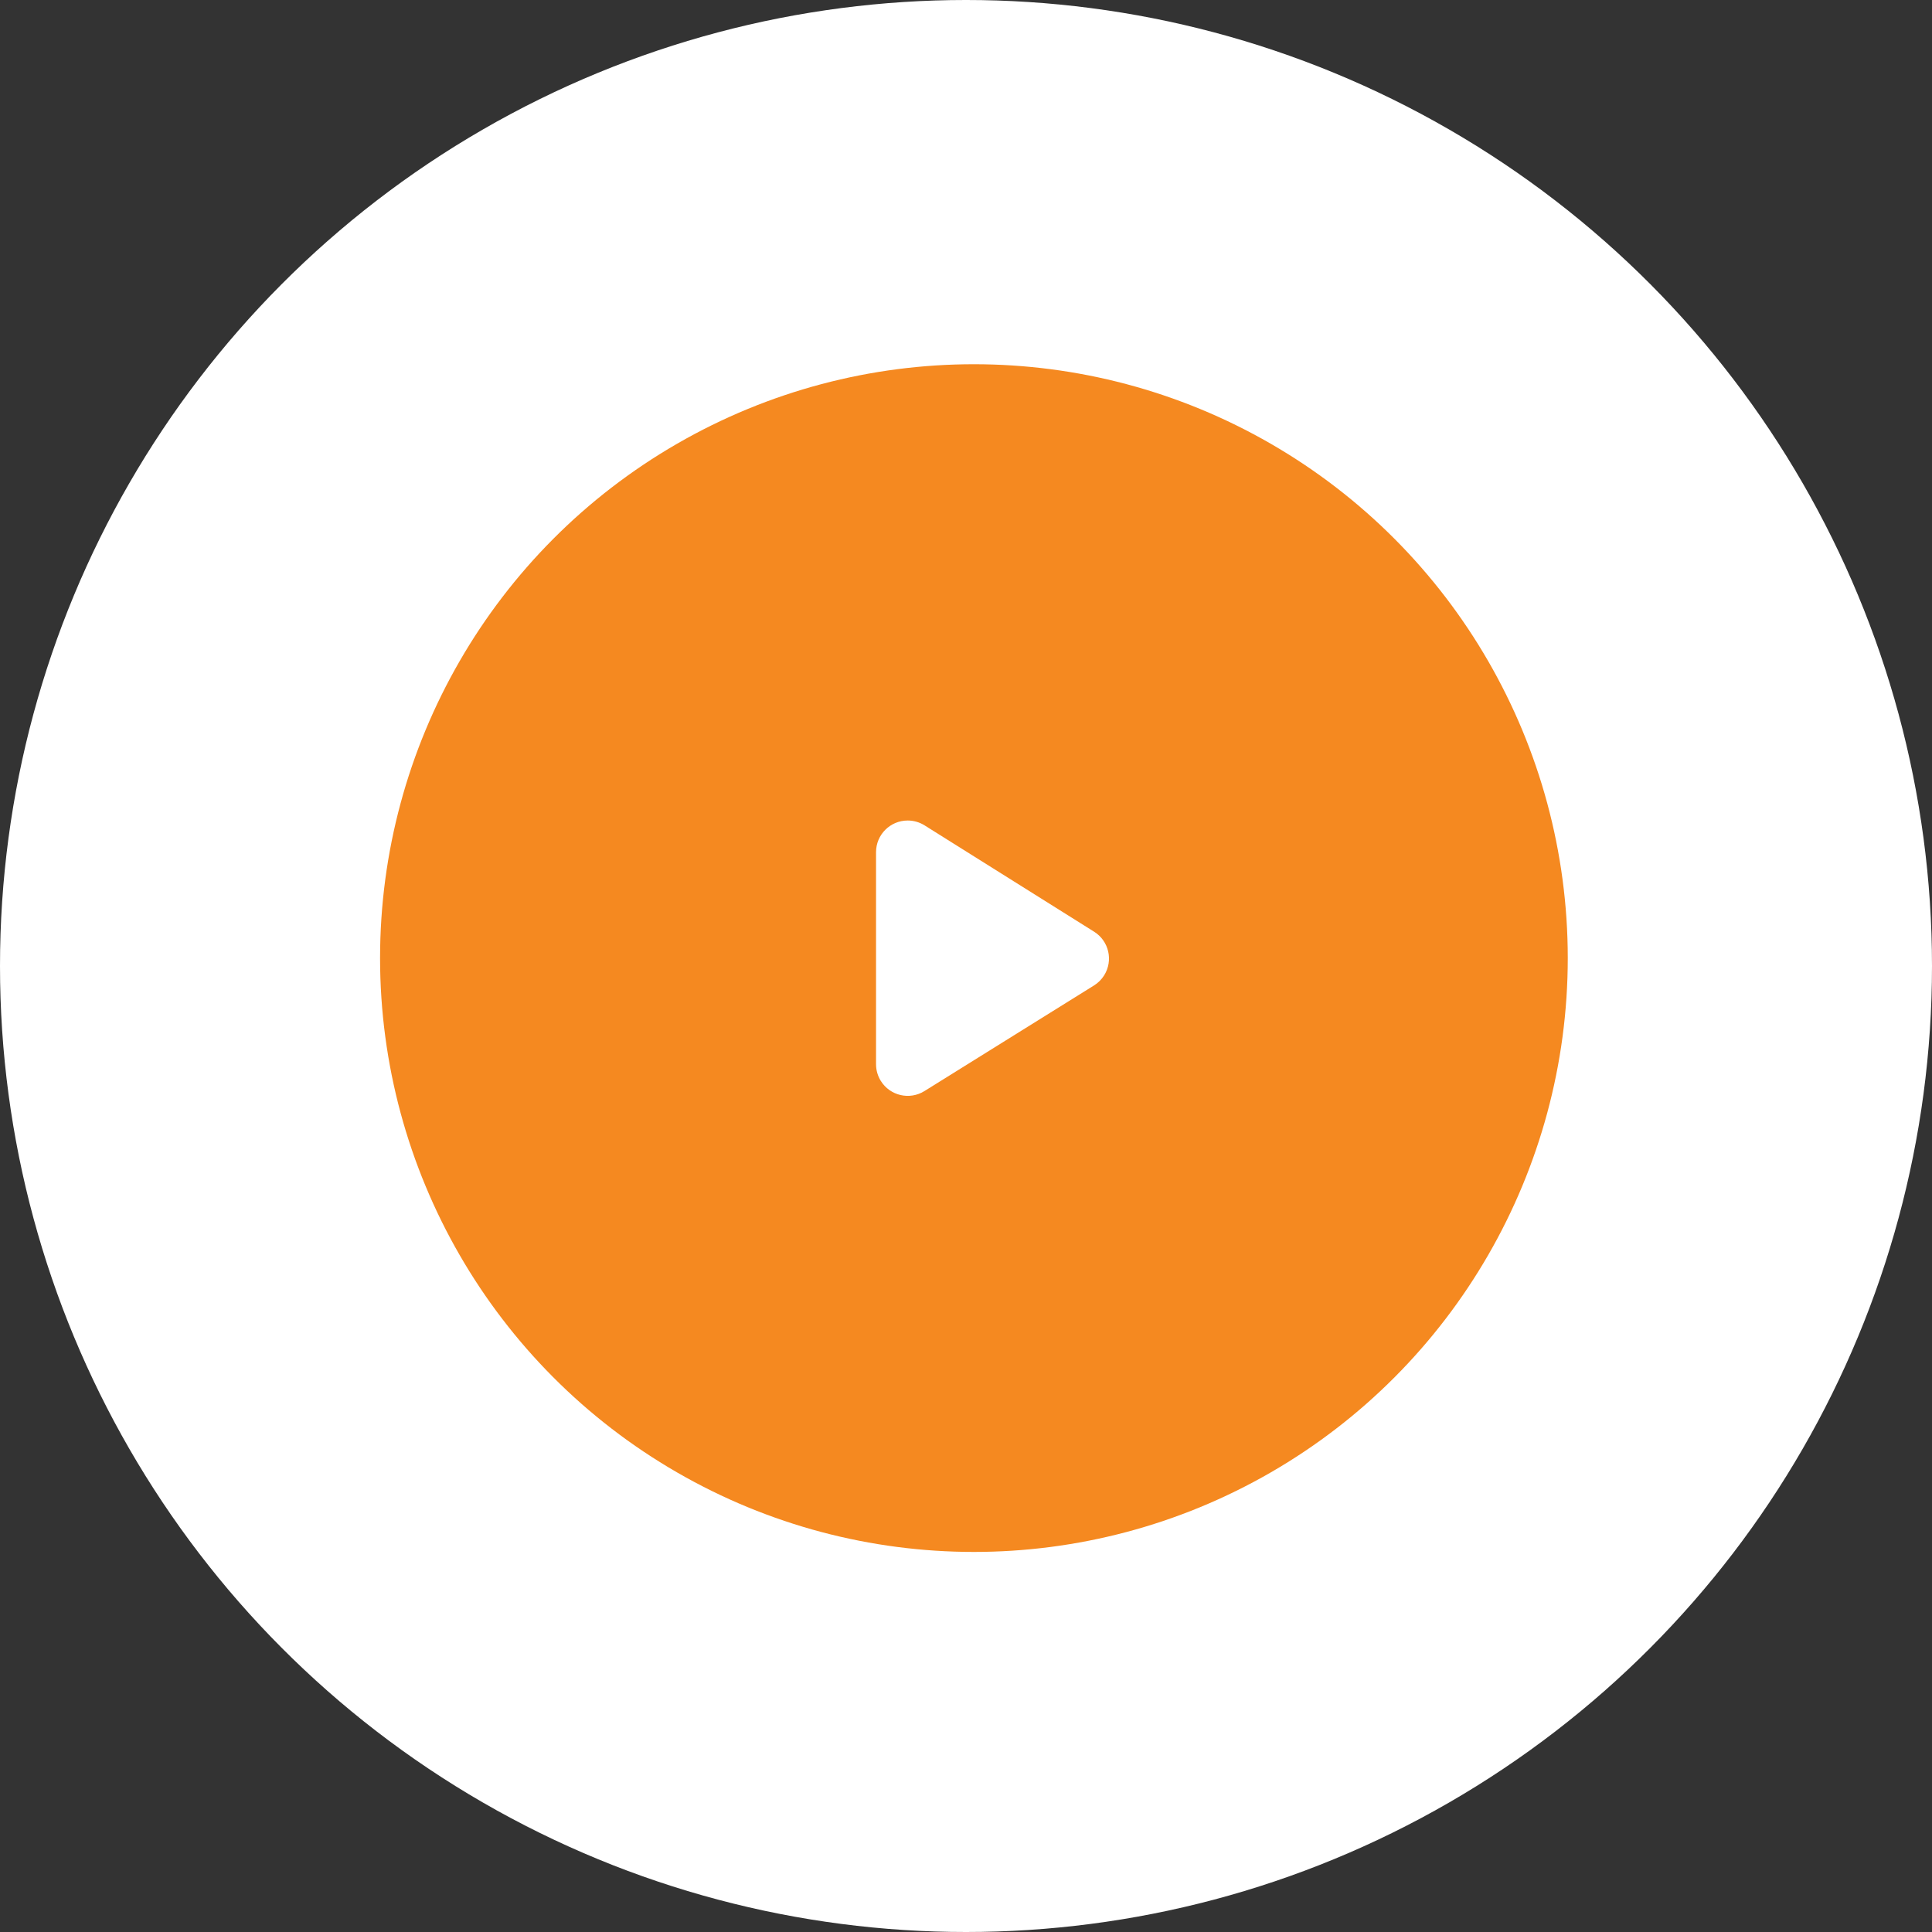
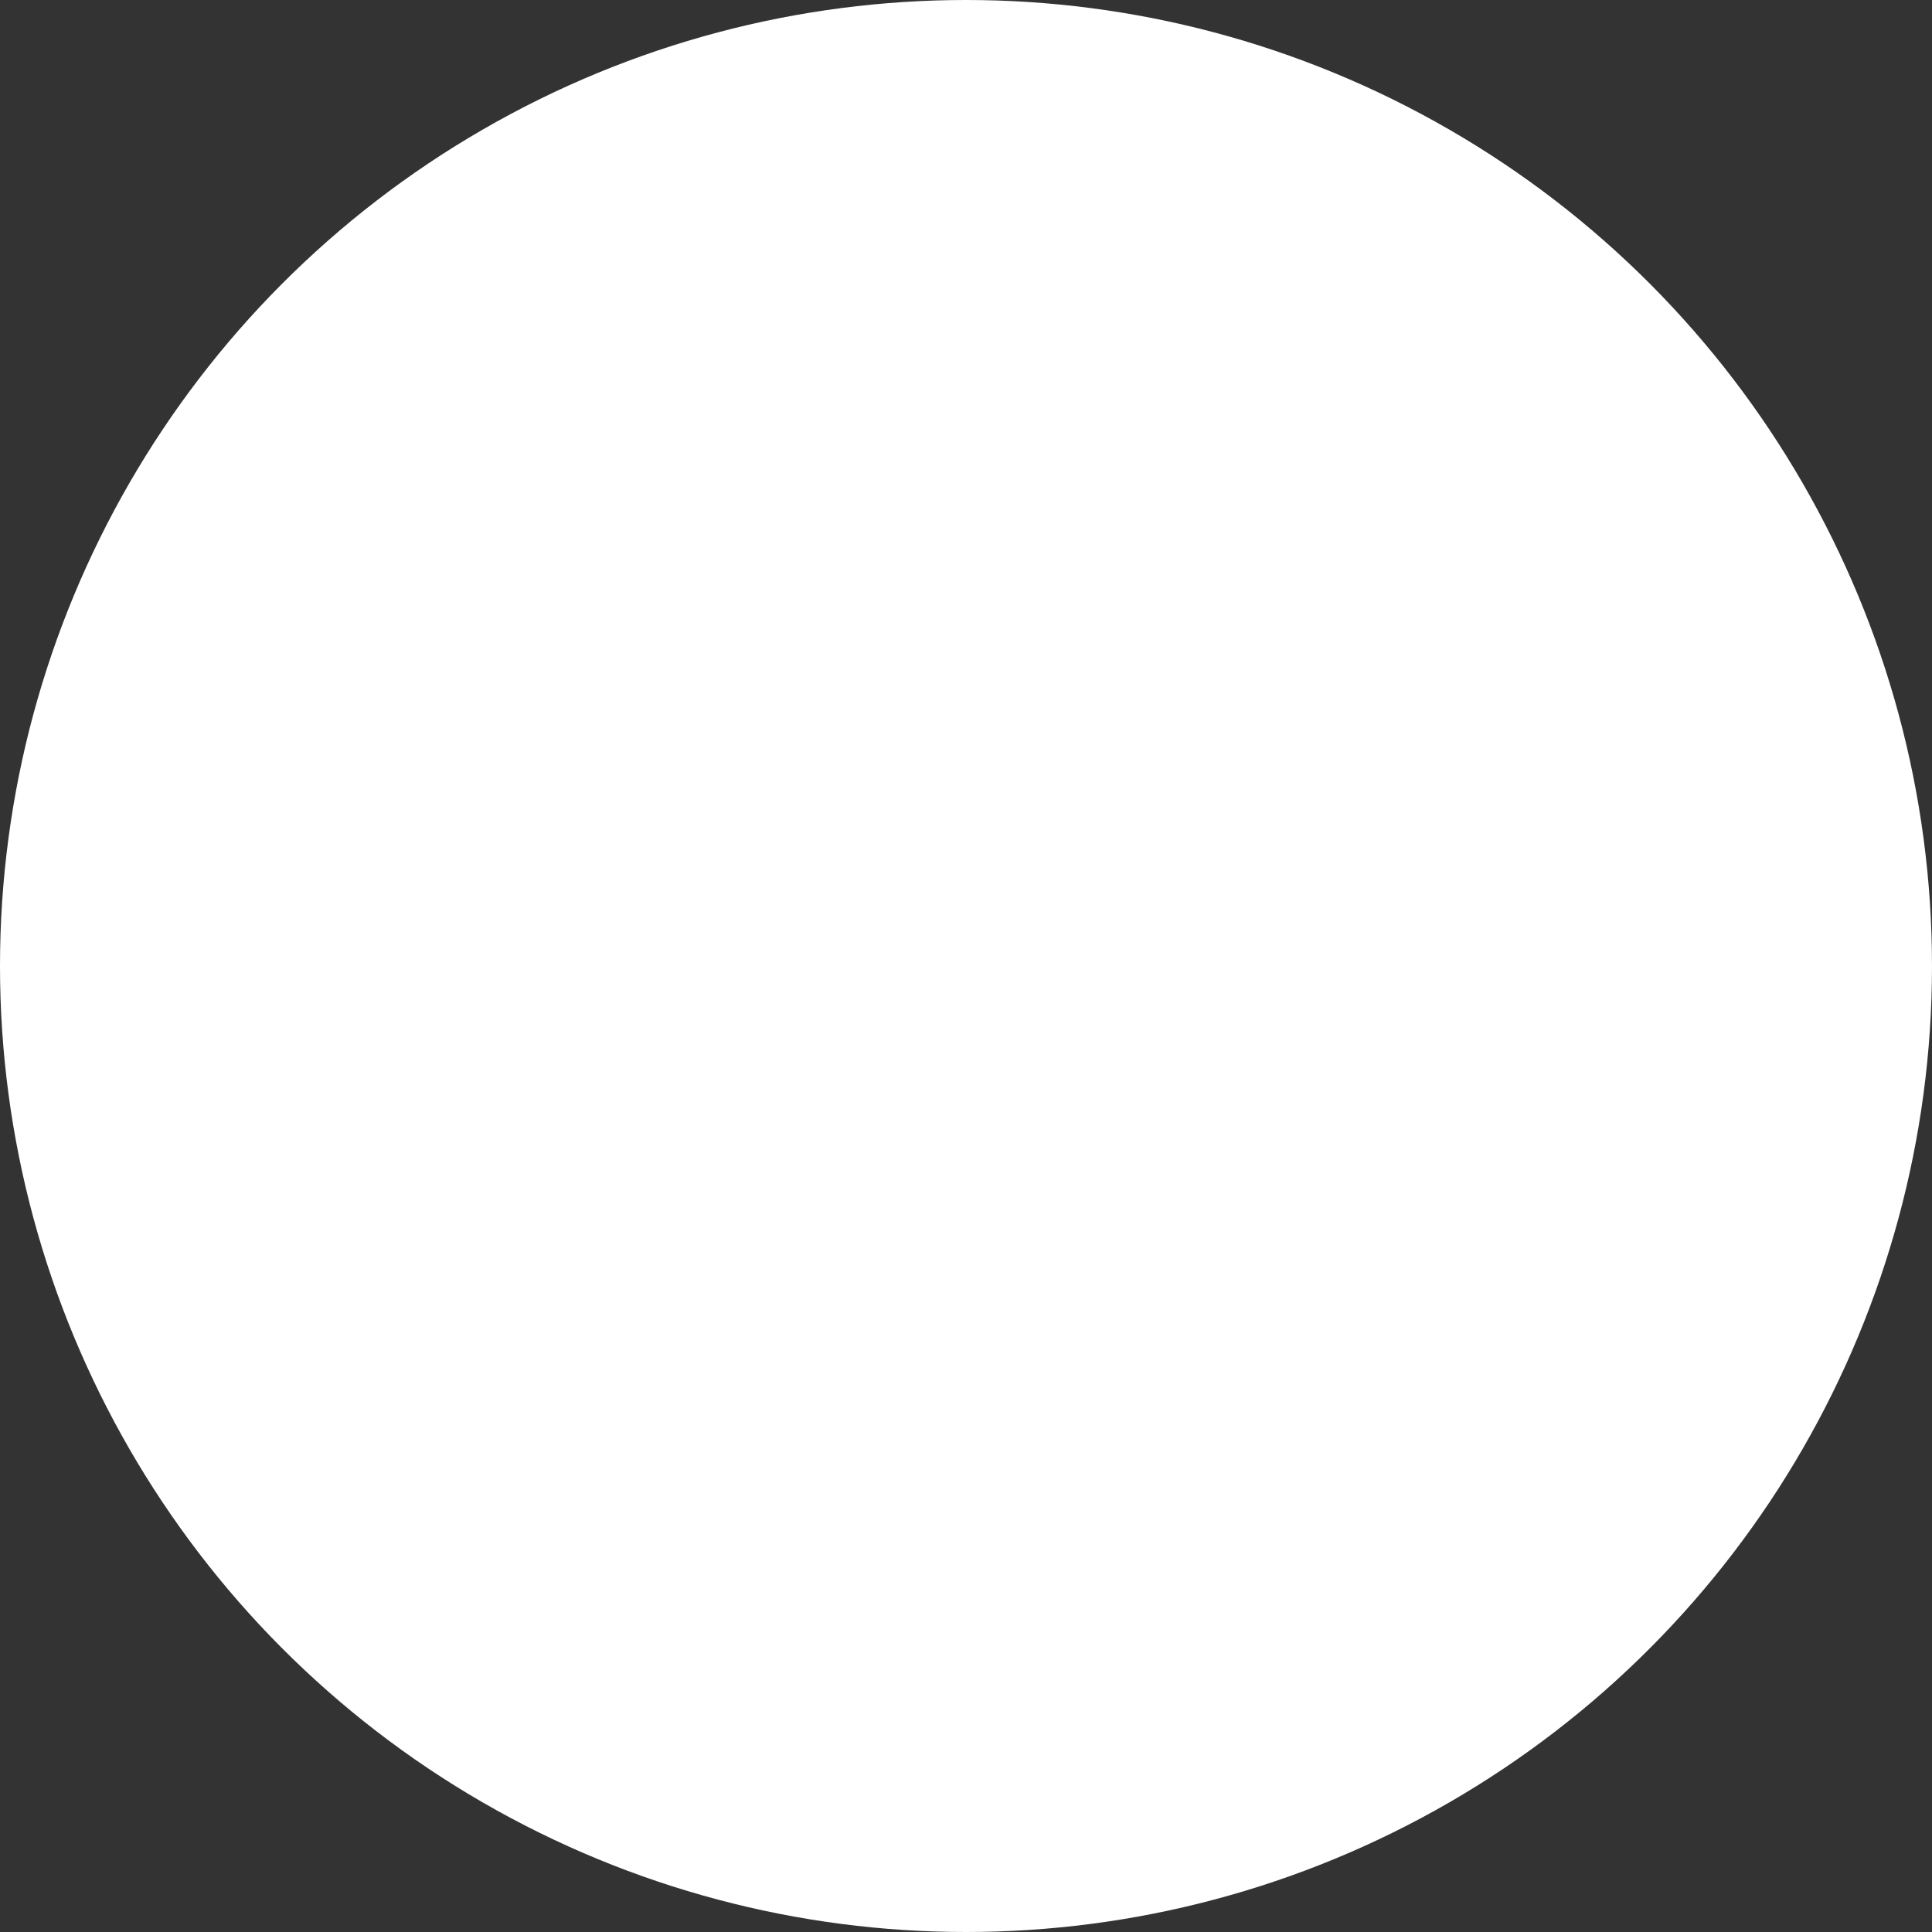
<svg xmlns="http://www.w3.org/2000/svg" width="122px" height="122px" viewBox="0 0 122 122" version="1.1">
  <rect x="0" y="0" width="122" height="122" fill="#333333" stroke="none" />
  <title>Group 10</title>
  <g id="UI" stroke="none" stroke-width="1" fill="none" fill-rule="evenodd">
    <g id="12_Campaign-page-Copy-2" transform="translate(-393, -701)">
      <g id="Group-10" transform="translate(393, 701)">
        <circle id="Oval" fill="#FFFFFF" cx="61" cy="61" r="61" />
        <g id="Group-16" transform="translate(24, 23)">
-           <circle id="Oval" fill="#F58920" cx="37.5" cy="37.5" r="37.5" />
-           <path d="M34.381,29.118 L45.091,35.835 C46.027,36.422 46.31,37.656 45.723,38.592 C45.562,38.849 45.344,39.066 45.086,39.227 L34.376,45.898 C33.439,46.482 32.205,46.195 31.621,45.258 C31.423,44.94 31.319,44.574 31.319,44.2 L31.319,30.813 C31.319,29.708 32.214,28.813 33.319,28.813 C33.695,28.813 34.063,28.919 34.381,29.118 Z" id="Path" fill="#FFFFFF" />
+           <path d="M34.381,29.118 L45.091,35.835 C46.027,36.422 46.31,37.656 45.723,38.592 C45.562,38.849 45.344,39.066 45.086,39.227 L34.376,45.898 C33.439,46.482 32.205,46.195 31.621,45.258 C31.423,44.94 31.319,44.574 31.319,44.2 L31.319,30.813 C33.695,28.813 34.063,28.919 34.381,29.118 Z" id="Path" fill="#FFFFFF" />
        </g>
      </g>
    </g>
  </g>
</svg>